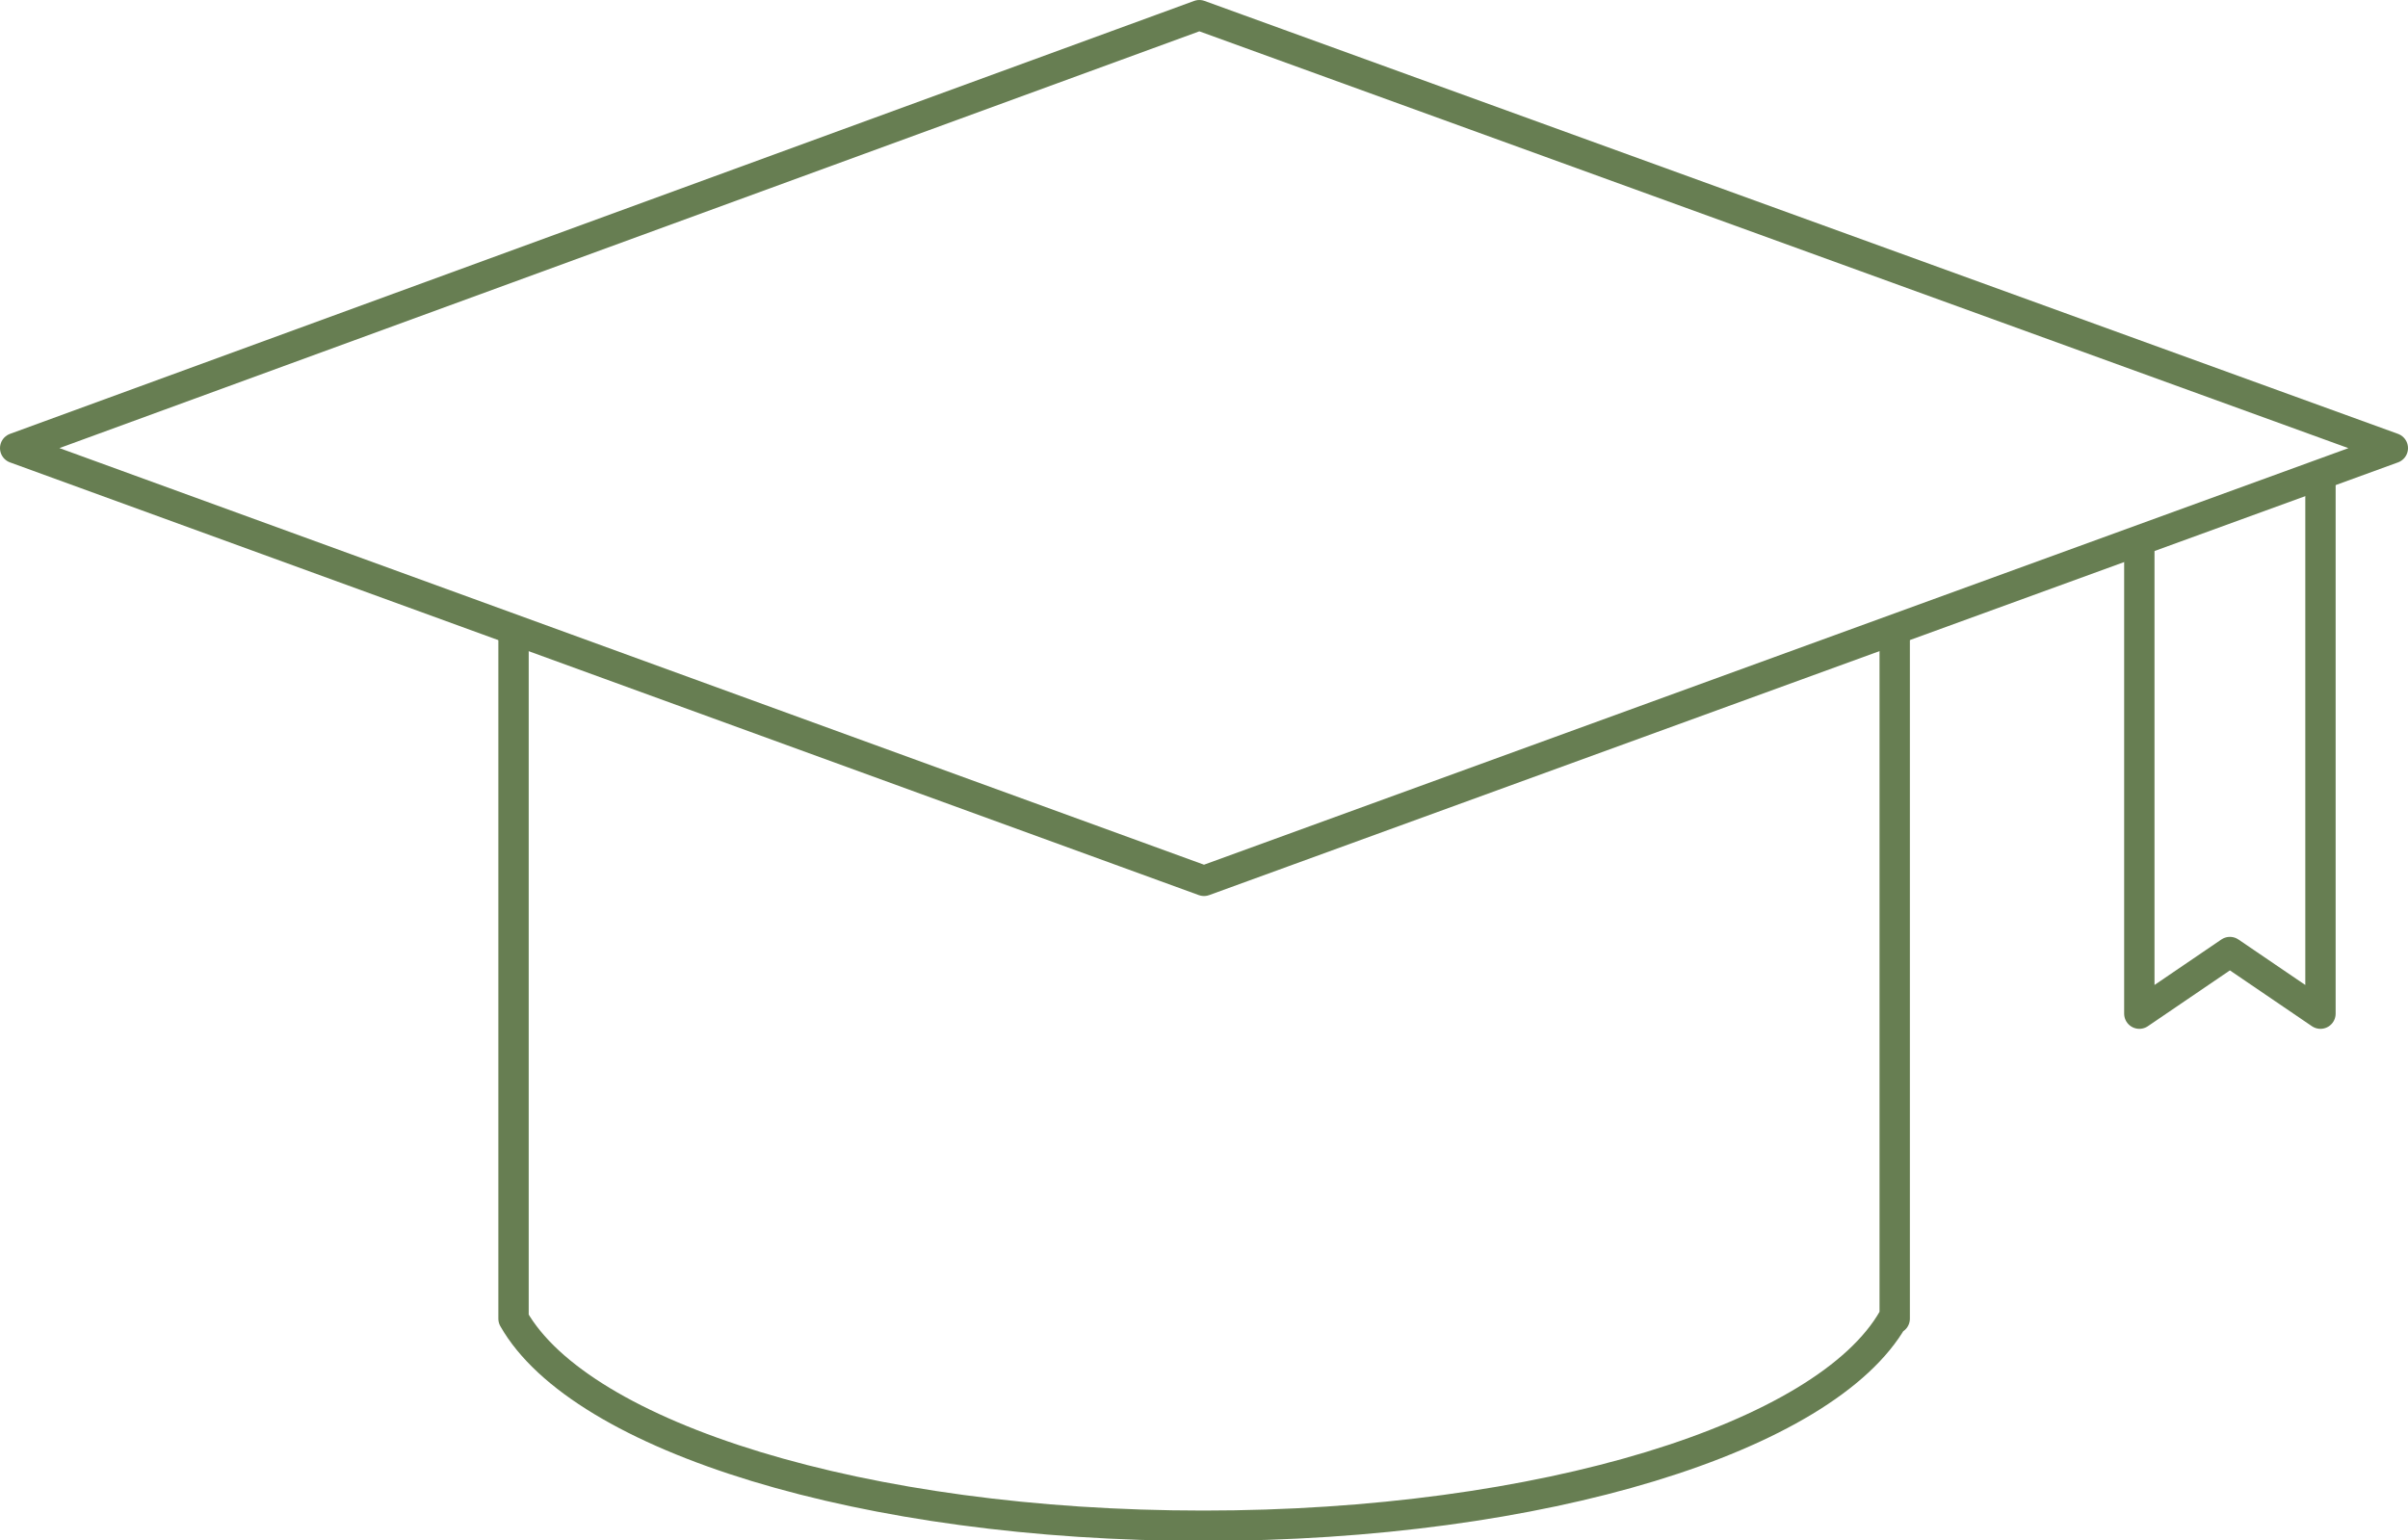
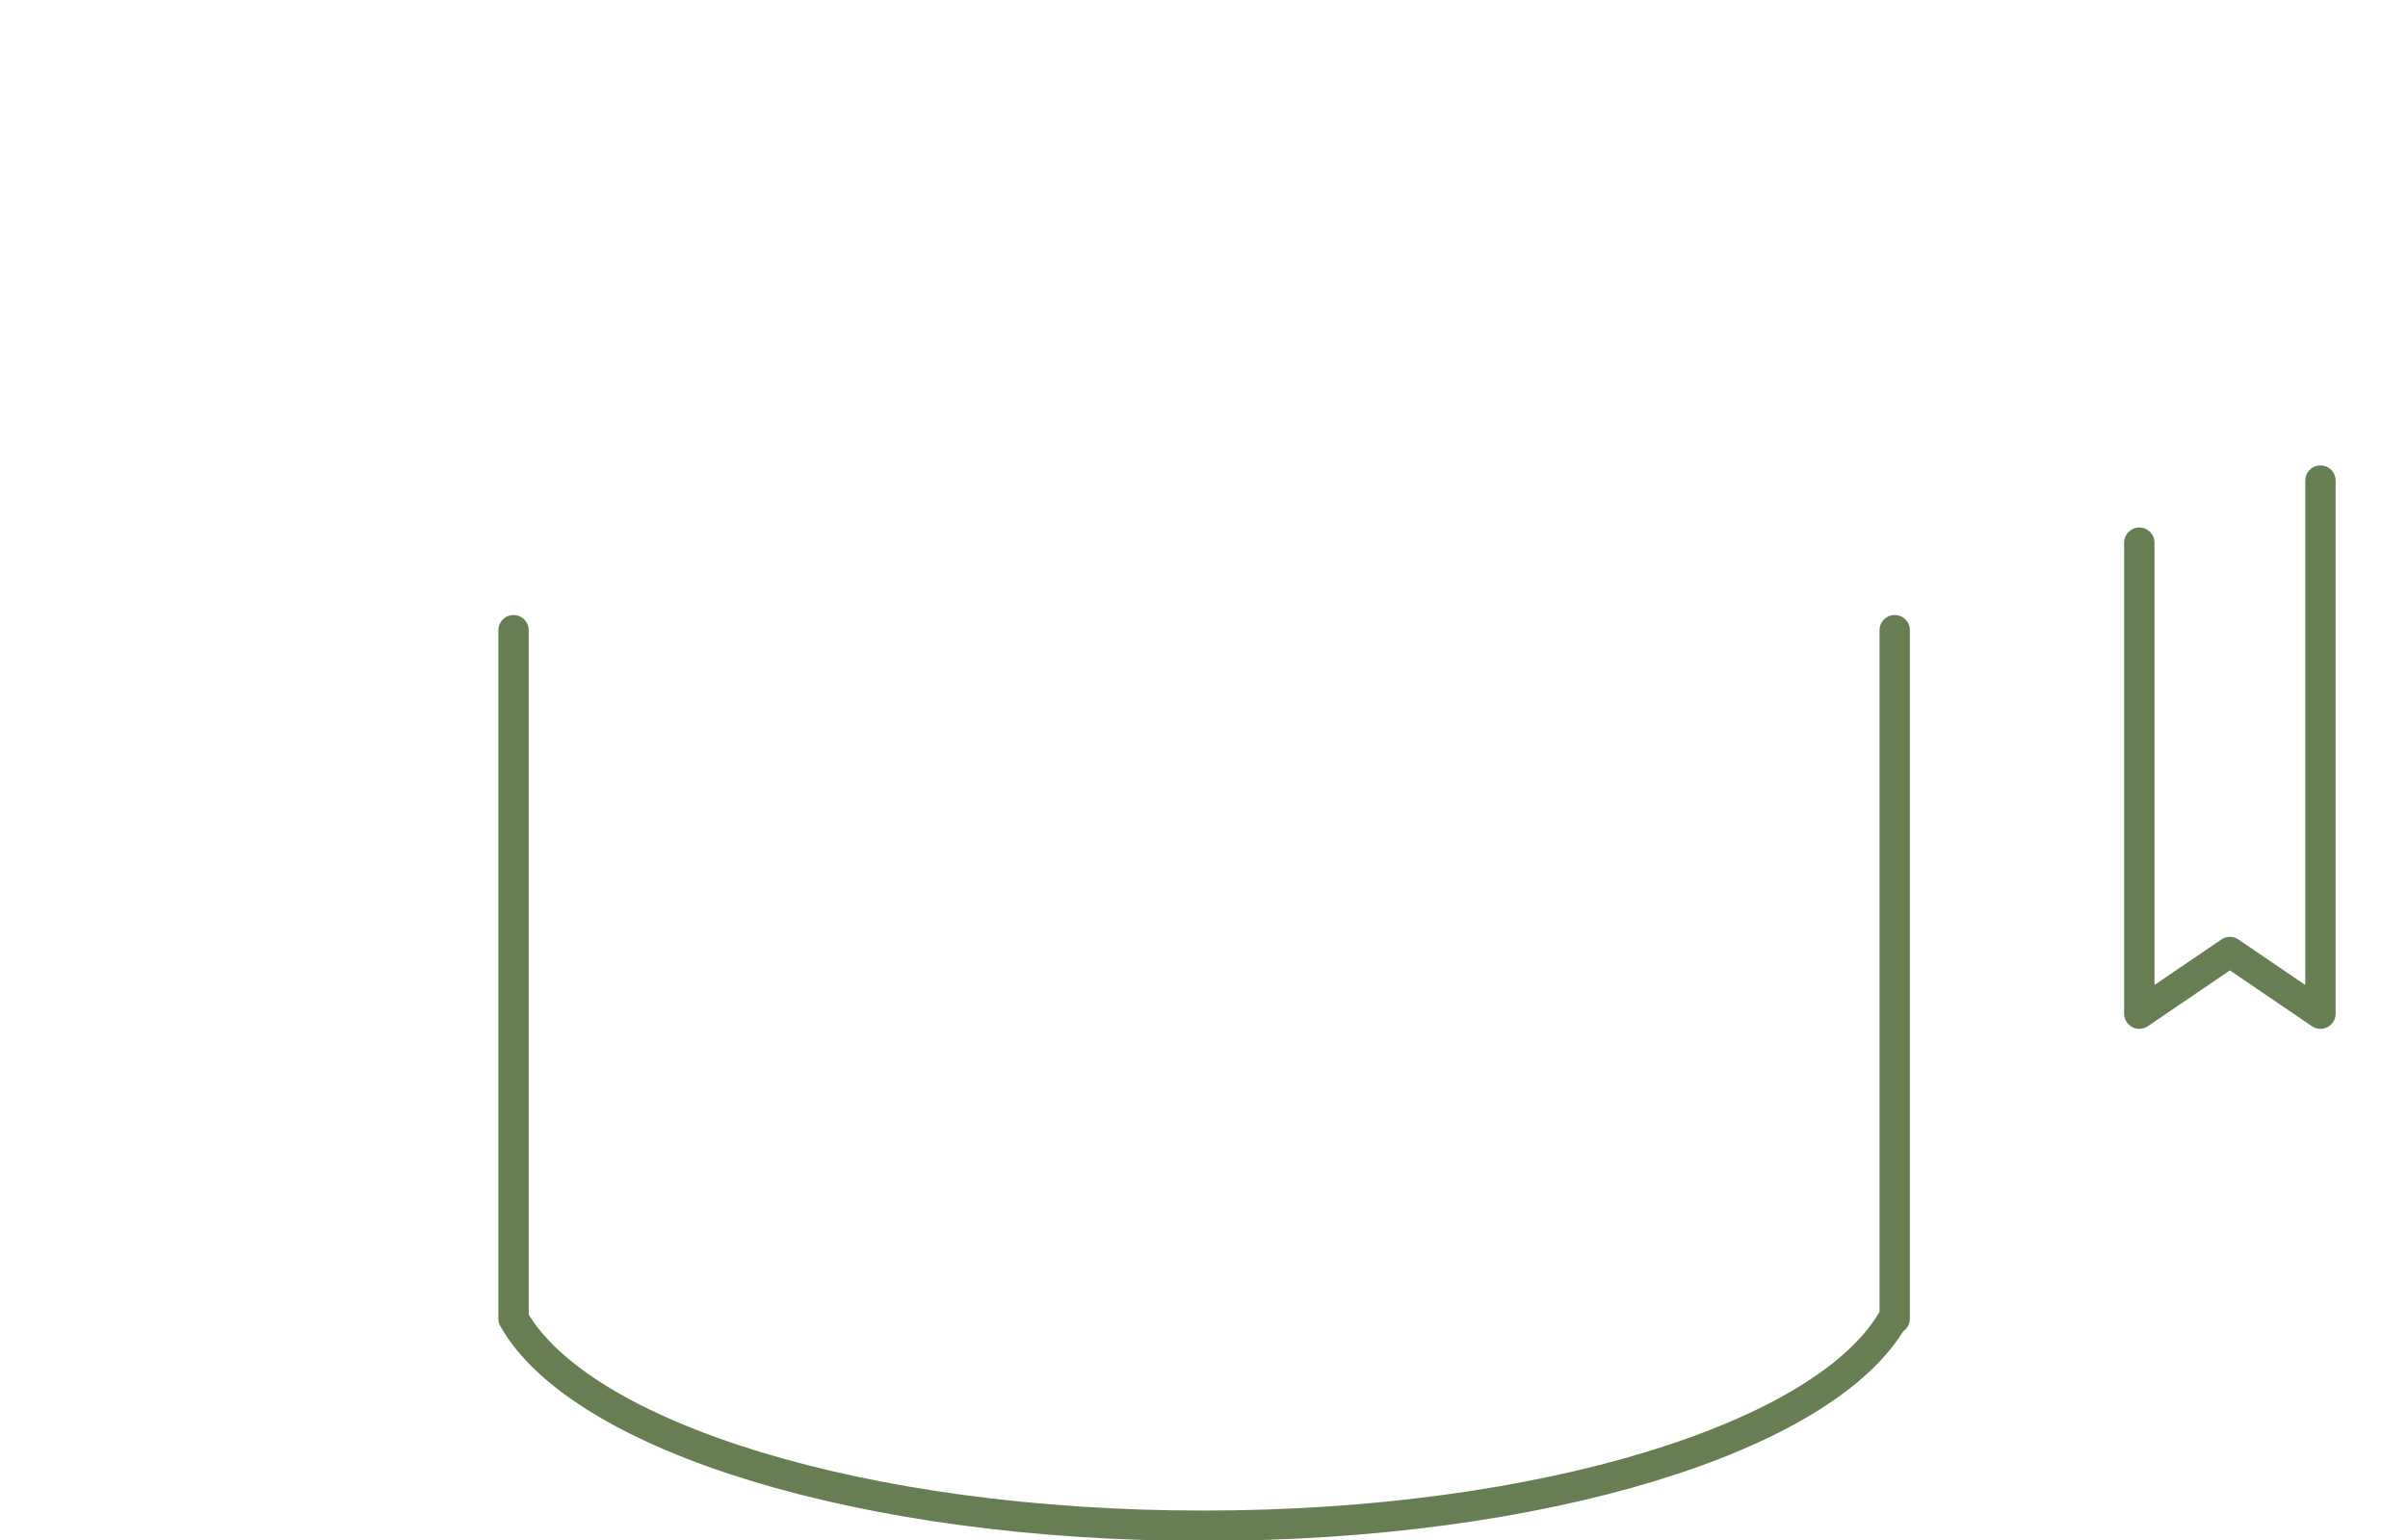
<svg xmlns="http://www.w3.org/2000/svg" viewBox="0 0 103.16 65.98">
  <defs>
    <style>.cls-1{fill:none;stroke:#677e52;stroke-linecap:round;stroke-linejoin:round;stroke-width:1.3px;}</style>
  </defs>
  <g id="Ebene_2" data-name="Ebene 2">
    <g id="Ebene_1-2" data-name="Ebene 1">
-       <polygon class="cls-1" points="0.65 19.2 51.38 0.65 102.51 19.2 51.58 37.74 0.65 19.2" />
      <path class="cls-1" d="M22,27v29.5H22c2.88,5.07,15,8.87,29.55,8.87s26.66-3.8,29.55-8.87h.07V27" />
      <polyline class="cls-1" points="91.65 23.25 91.65 43.43 95.53 40.79 99.41 43.43 99.41 20.59" />
    </g>
  </g>
</svg>